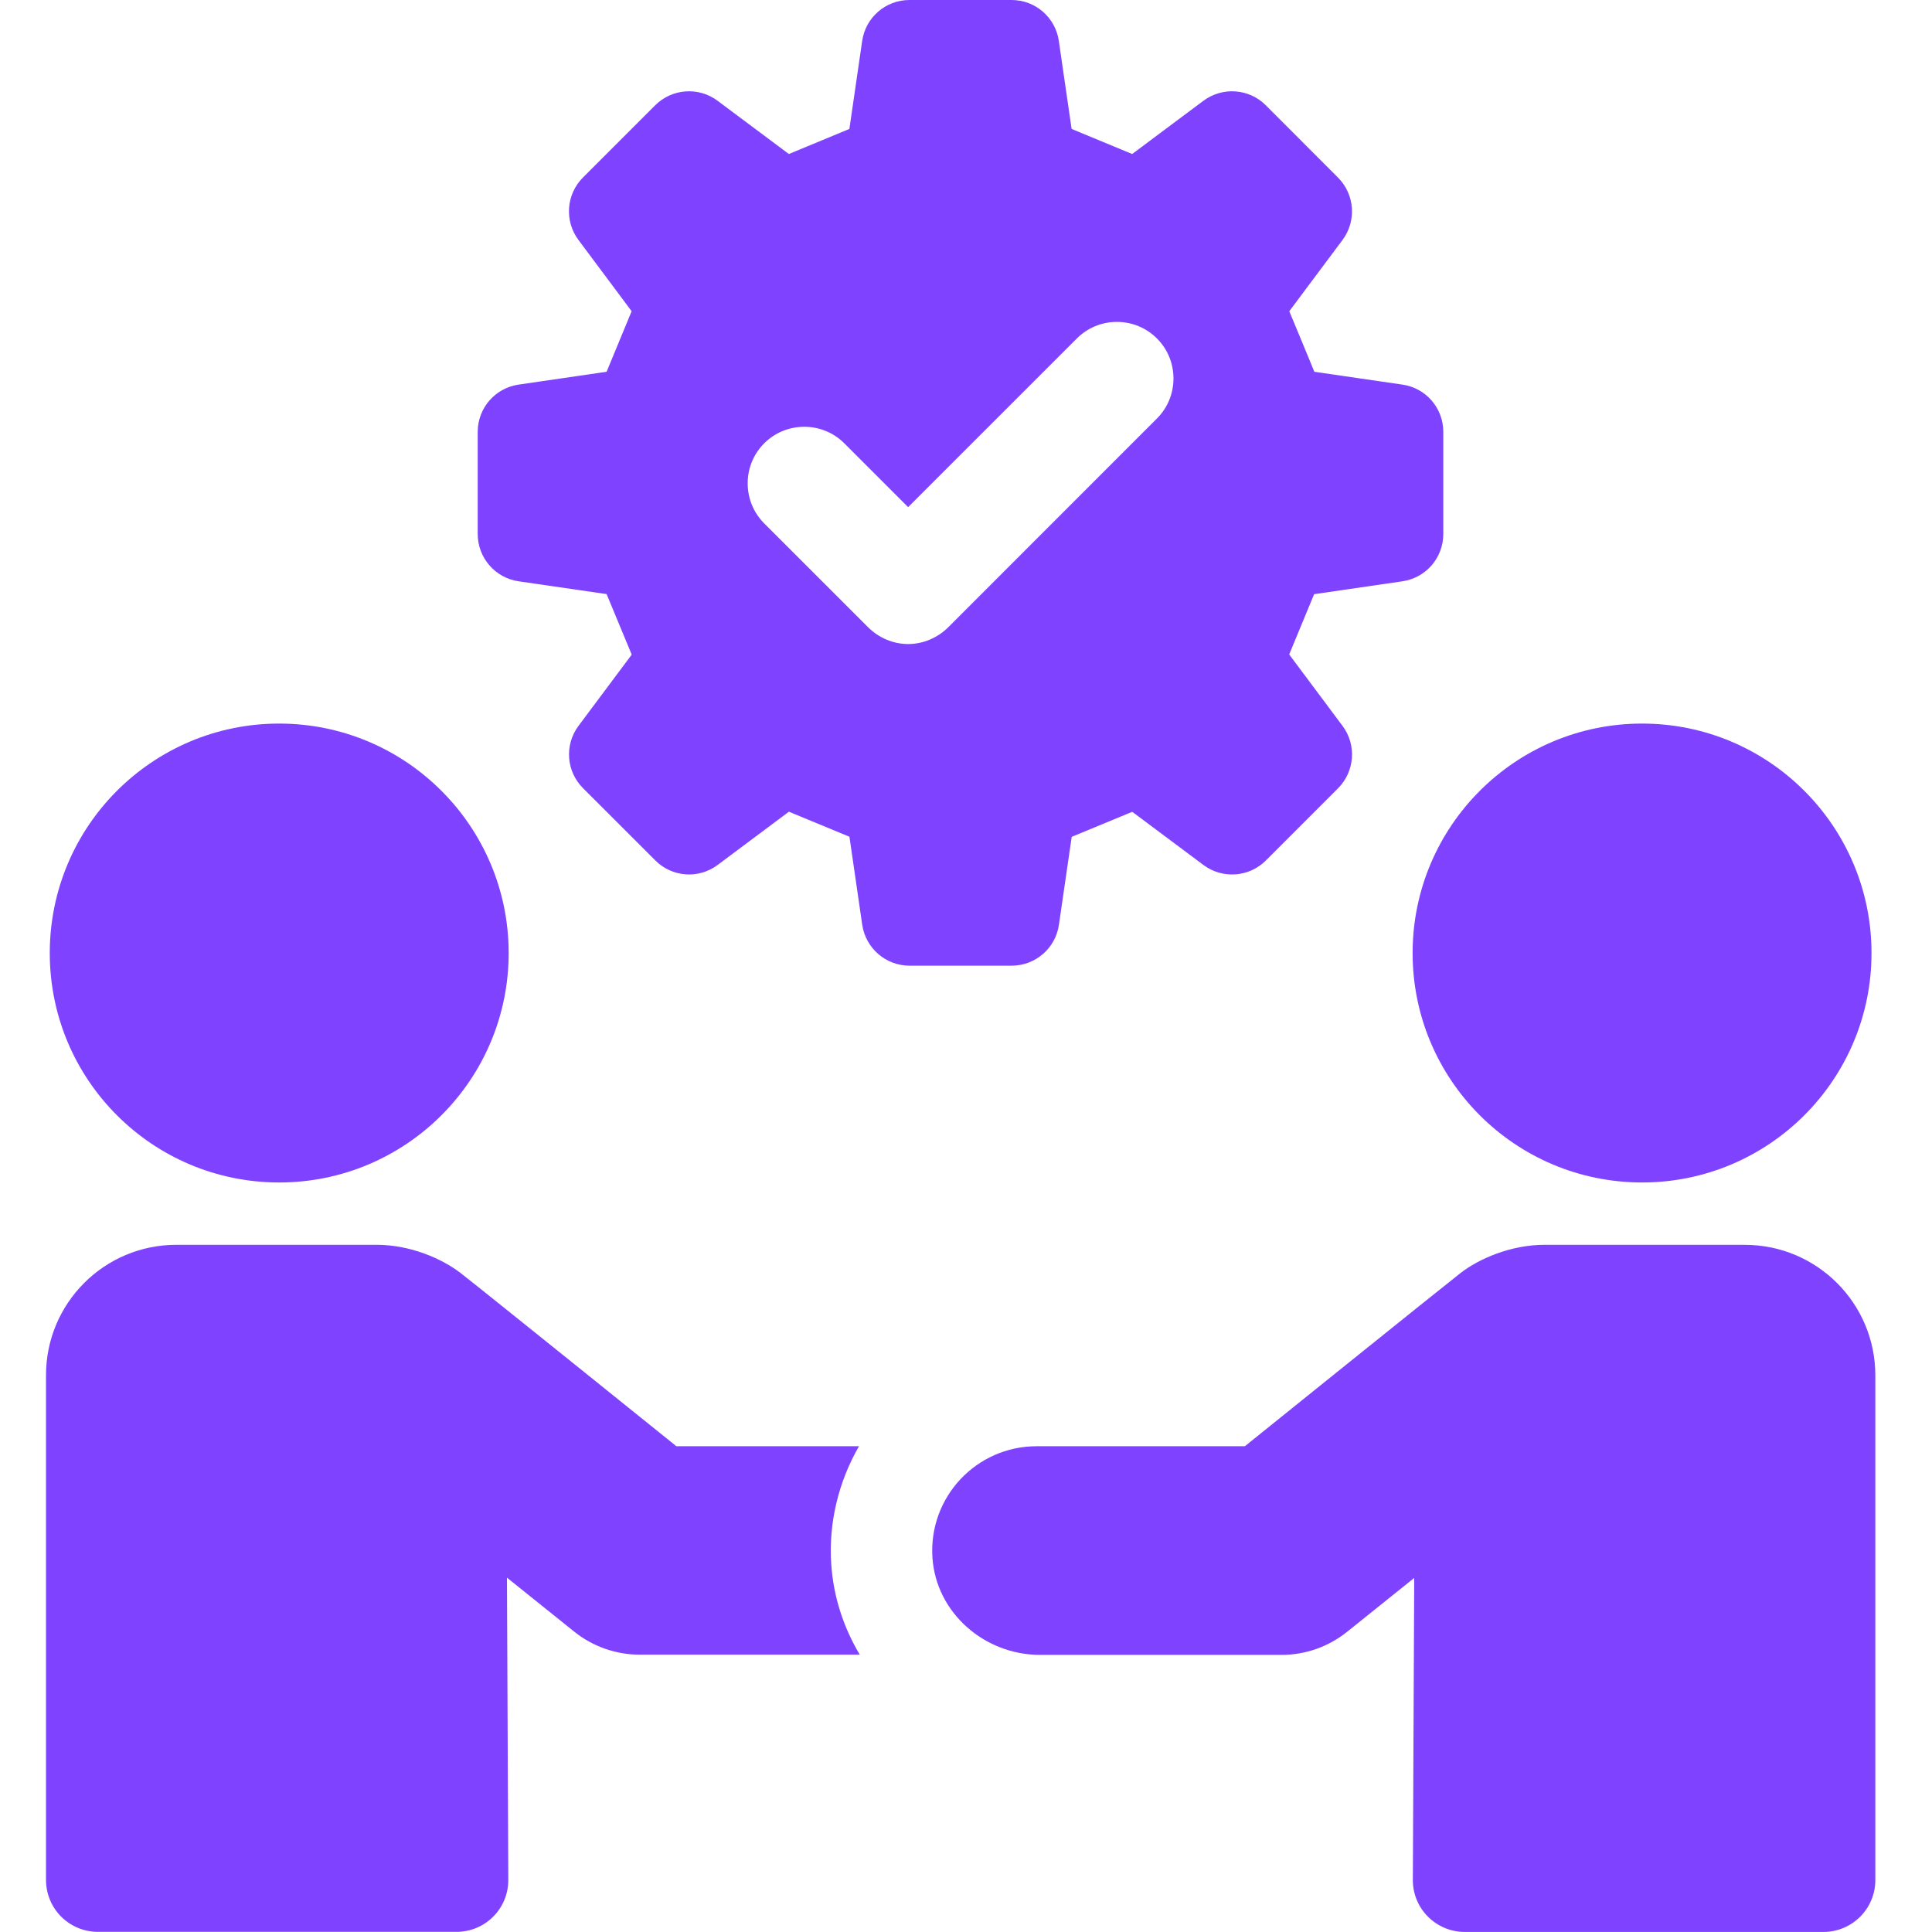
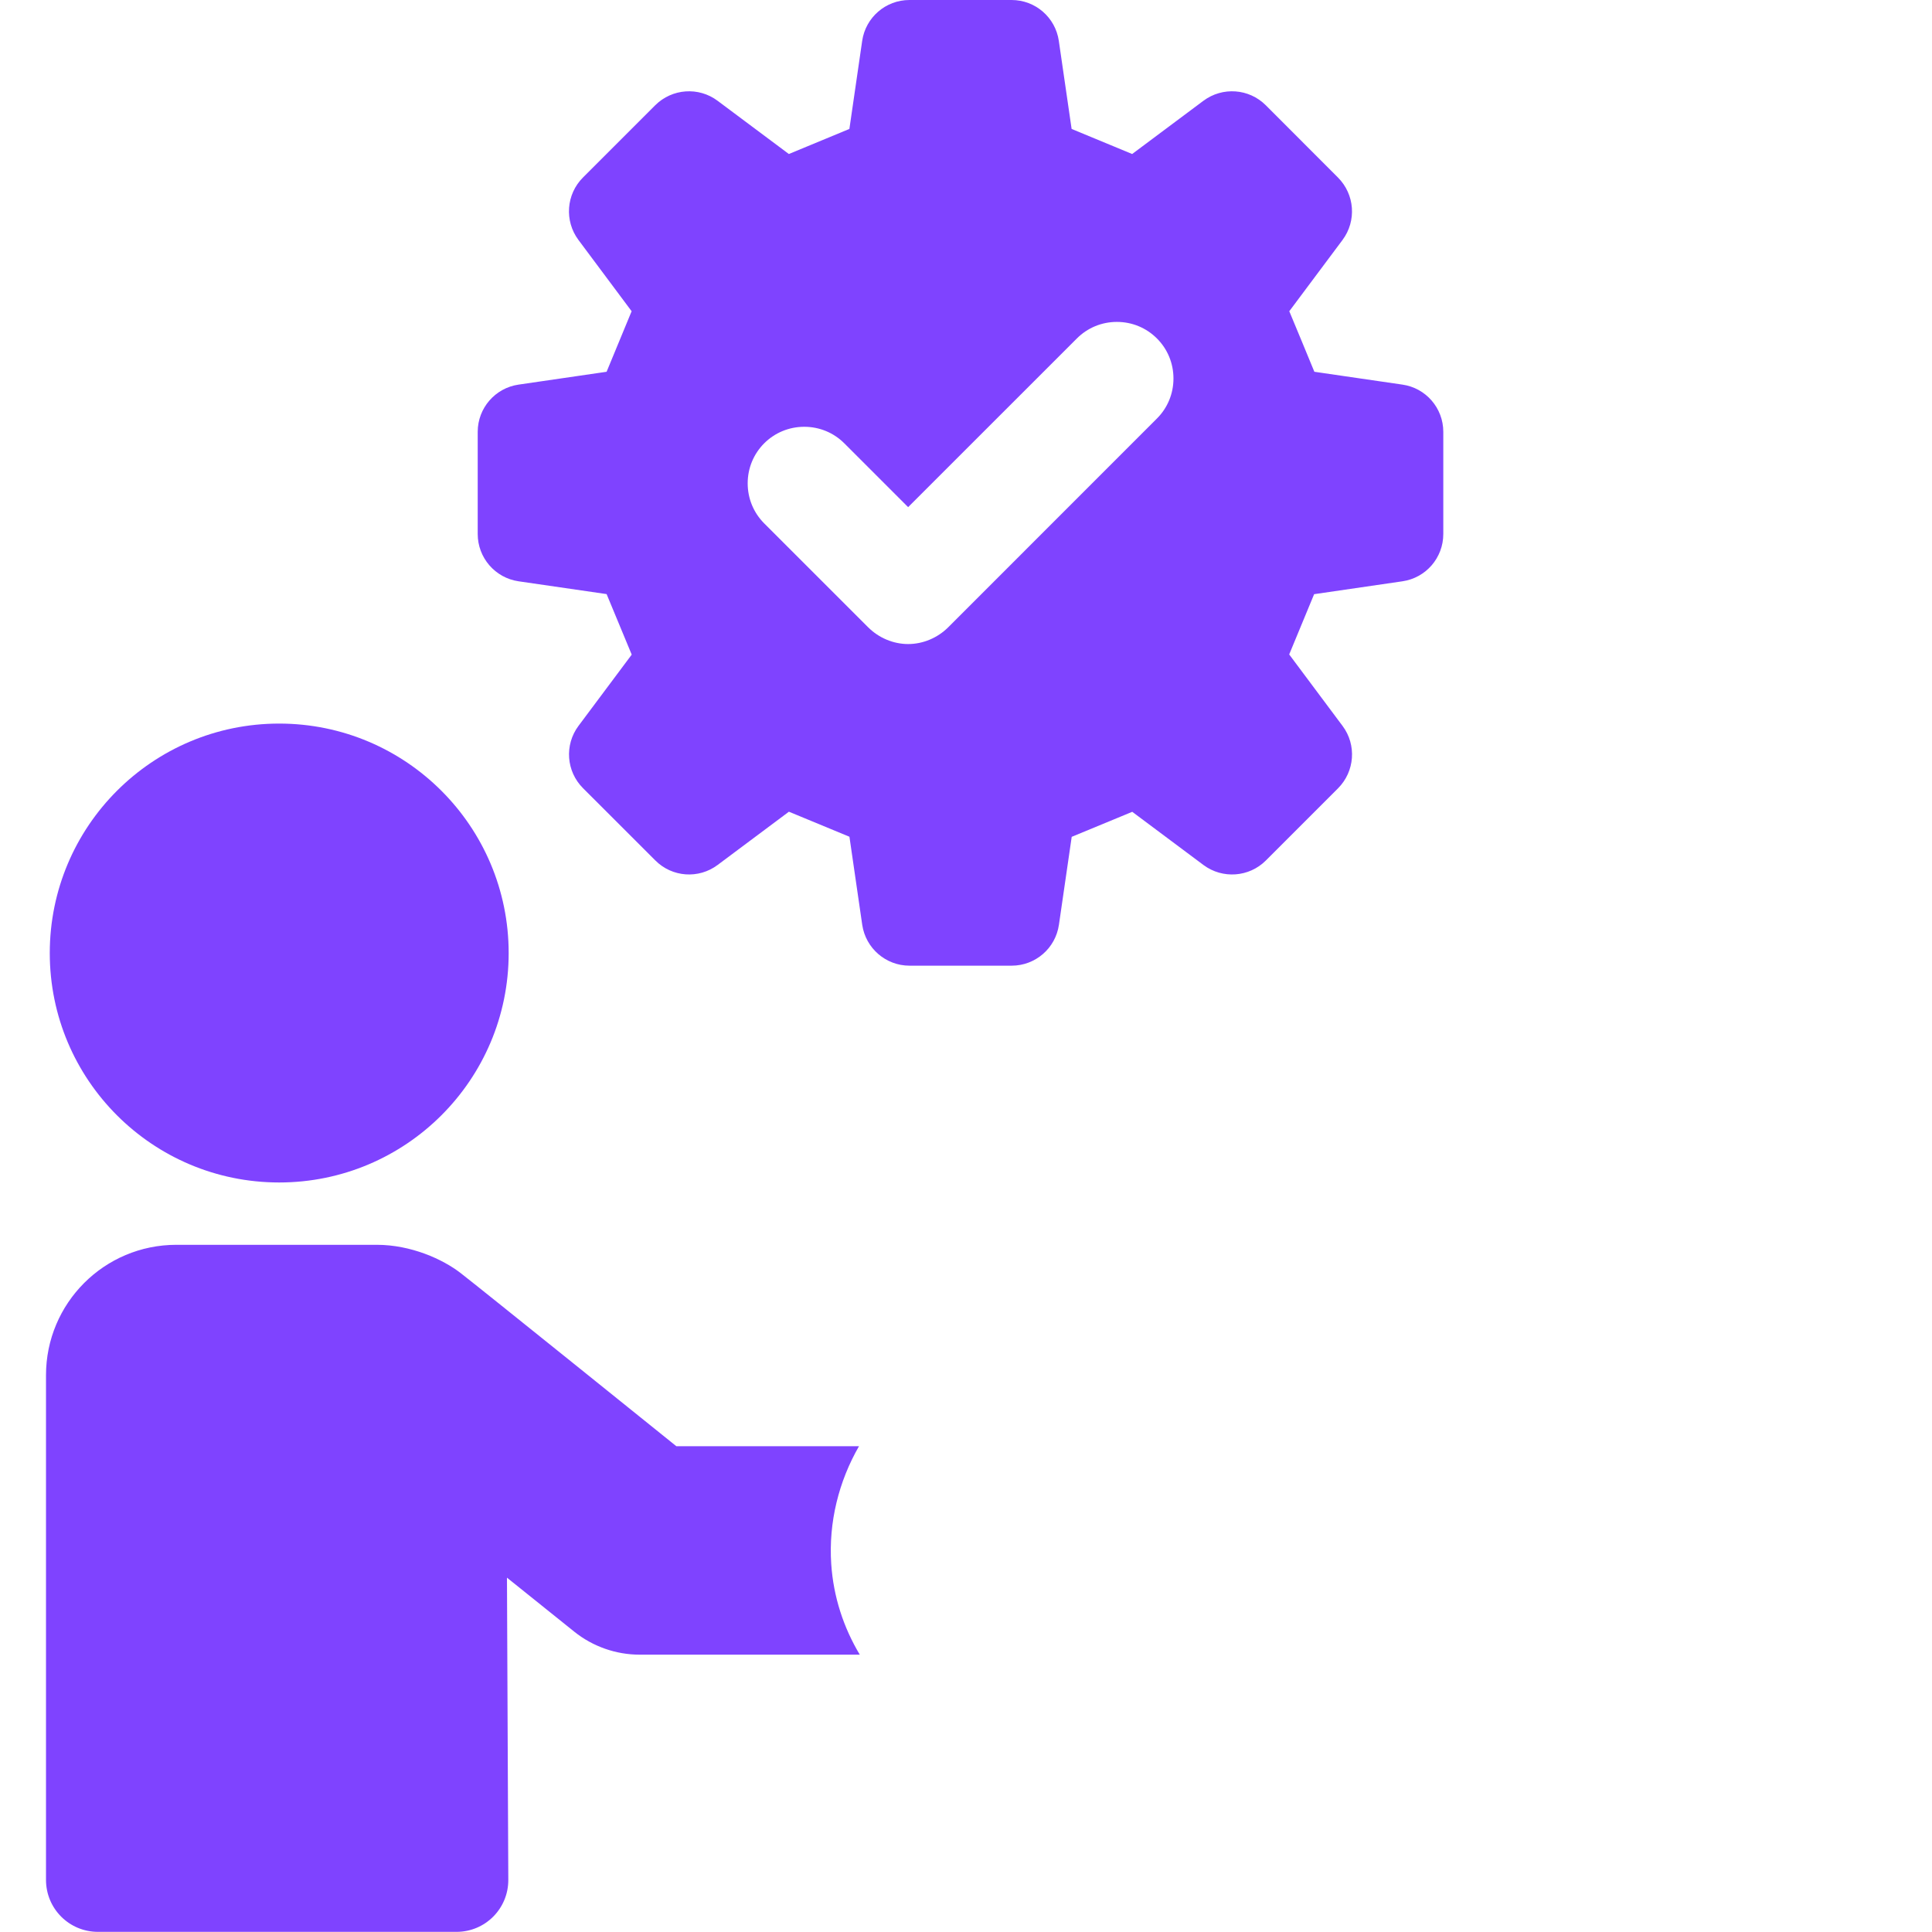
<svg xmlns="http://www.w3.org/2000/svg" width="42" height="42" viewBox="0 0 42 42" fill="none">
  <path d="M6.069 25.706C8.823 25.706 11.058 23.473 11.058 20.719C11.058 17.965 8.825 15.73 6.069 15.73C3.315 15.73 1.082 17.963 1.082 20.719C1.082 23.475 3.315 25.706 6.069 25.706Z" fill="#7F43FF" />
  <path d="M18.676 31.44H14.704C14.704 31.44 10.399 27.972 10.012 27.674C9.626 27.375 8.935 27.061 8.191 27.061H3.835C2.267 27.061 1 28.33 1 29.896V40.866C1 41.493 1.504 41.997 2.131 41.997H9.924C10.551 41.997 11.055 41.488 11.05 40.861L11.021 34.297L12.485 35.472C12.886 35.794 13.392 35.971 13.906 35.971H18.691C18.339 35.383 18.118 34.717 18.07 33.997C18.011 33.096 18.232 32.204 18.677 31.434L18.676 31.44Z" fill="#7F43FF" />
-   <path d="M37.931 27.061H33.579C32.833 27.061 32.139 27.373 31.754 27.672C31.369 27.971 27.062 31.44 27.062 31.44H22.534C21.232 31.44 20.186 32.538 20.27 33.859C20.35 35.064 21.403 35.976 22.612 35.976H27.86C28.376 35.976 28.877 35.8 29.281 35.477L30.744 34.303L30.714 40.867C30.711 41.492 31.218 41.999 31.844 41.999H39.639C40.262 41.999 40.768 41.495 40.768 40.872V29.898C40.768 28.334 39.499 27.062 37.932 27.062L37.931 27.061Z" fill="#7F43FF" />
-   <path d="M35.698 25.706C38.452 25.706 40.685 23.473 40.685 20.719C40.685 17.965 38.452 15.73 35.698 15.73C32.944 15.73 30.709 17.963 30.709 20.719C30.709 23.475 32.942 25.706 35.698 25.706Z" fill="#7F43FF" />
  <path d="M23.02 20.105L23.298 18.192C23.878 17.952 24.034 17.888 24.614 17.648L26.163 18.805C26.576 19.112 27.154 19.071 27.518 18.707L29.088 17.137C29.452 16.771 29.495 16.194 29.186 15.781L28.026 14.227C28.264 13.649 28.33 13.495 28.568 12.917L30.487 12.637C30.998 12.563 31.376 12.126 31.376 11.609V9.387C31.376 8.872 30.998 8.434 30.487 8.361L28.573 8.082C28.333 7.501 28.27 7.346 28.028 6.766L29.185 5.217C29.494 4.802 29.452 4.226 29.086 3.859L27.517 2.288C27.152 1.924 26.576 1.882 26.161 2.191L24.612 3.348C24.032 3.107 23.876 3.043 23.296 2.803L23.018 0.889C22.944 0.378 22.507 0 21.991 0H19.77C19.255 0 18.817 0.378 18.743 0.889L18.465 2.803C17.884 3.043 17.729 3.107 17.149 3.348L15.6 2.191C15.187 1.882 14.61 1.924 14.244 2.288L12.673 3.859C12.308 4.224 12.267 4.802 12.574 5.215L13.731 6.766C13.491 7.346 13.427 7.501 13.187 8.082L11.274 8.361C10.765 8.434 10.385 8.872 10.385 9.387V11.609C10.385 12.124 10.763 12.563 11.274 12.637L13.187 12.915C13.427 13.497 13.491 13.65 13.733 14.231L12.576 15.78C12.267 16.194 12.31 16.771 12.675 17.135L14.246 18.705C14.61 19.071 15.187 19.113 15.601 18.803L17.15 17.646C17.731 17.886 17.886 17.95 18.466 18.19L18.744 20.104C18.819 20.613 19.255 20.993 19.772 20.993H21.992C22.509 20.993 22.946 20.615 23.02 20.104V20.105ZM19.742 14.001C19.421 14.001 19.104 13.868 18.872 13.636L16.613 11.378C16.382 11.146 16.254 10.837 16.254 10.507C16.254 10.178 16.382 9.869 16.613 9.637C16.845 9.406 17.154 9.278 17.484 9.278C17.814 9.278 18.123 9.406 18.354 9.637L19.742 11.025L23.41 7.358C23.642 7.126 23.951 6.998 24.28 6.998C24.61 6.998 24.919 7.126 25.151 7.358C25.382 7.589 25.51 7.898 25.51 8.228C25.51 8.558 25.382 8.867 25.151 9.098L20.613 13.637C20.381 13.868 20.064 14.001 19.742 14.001Z" fill="#7F43FF" />
</svg>